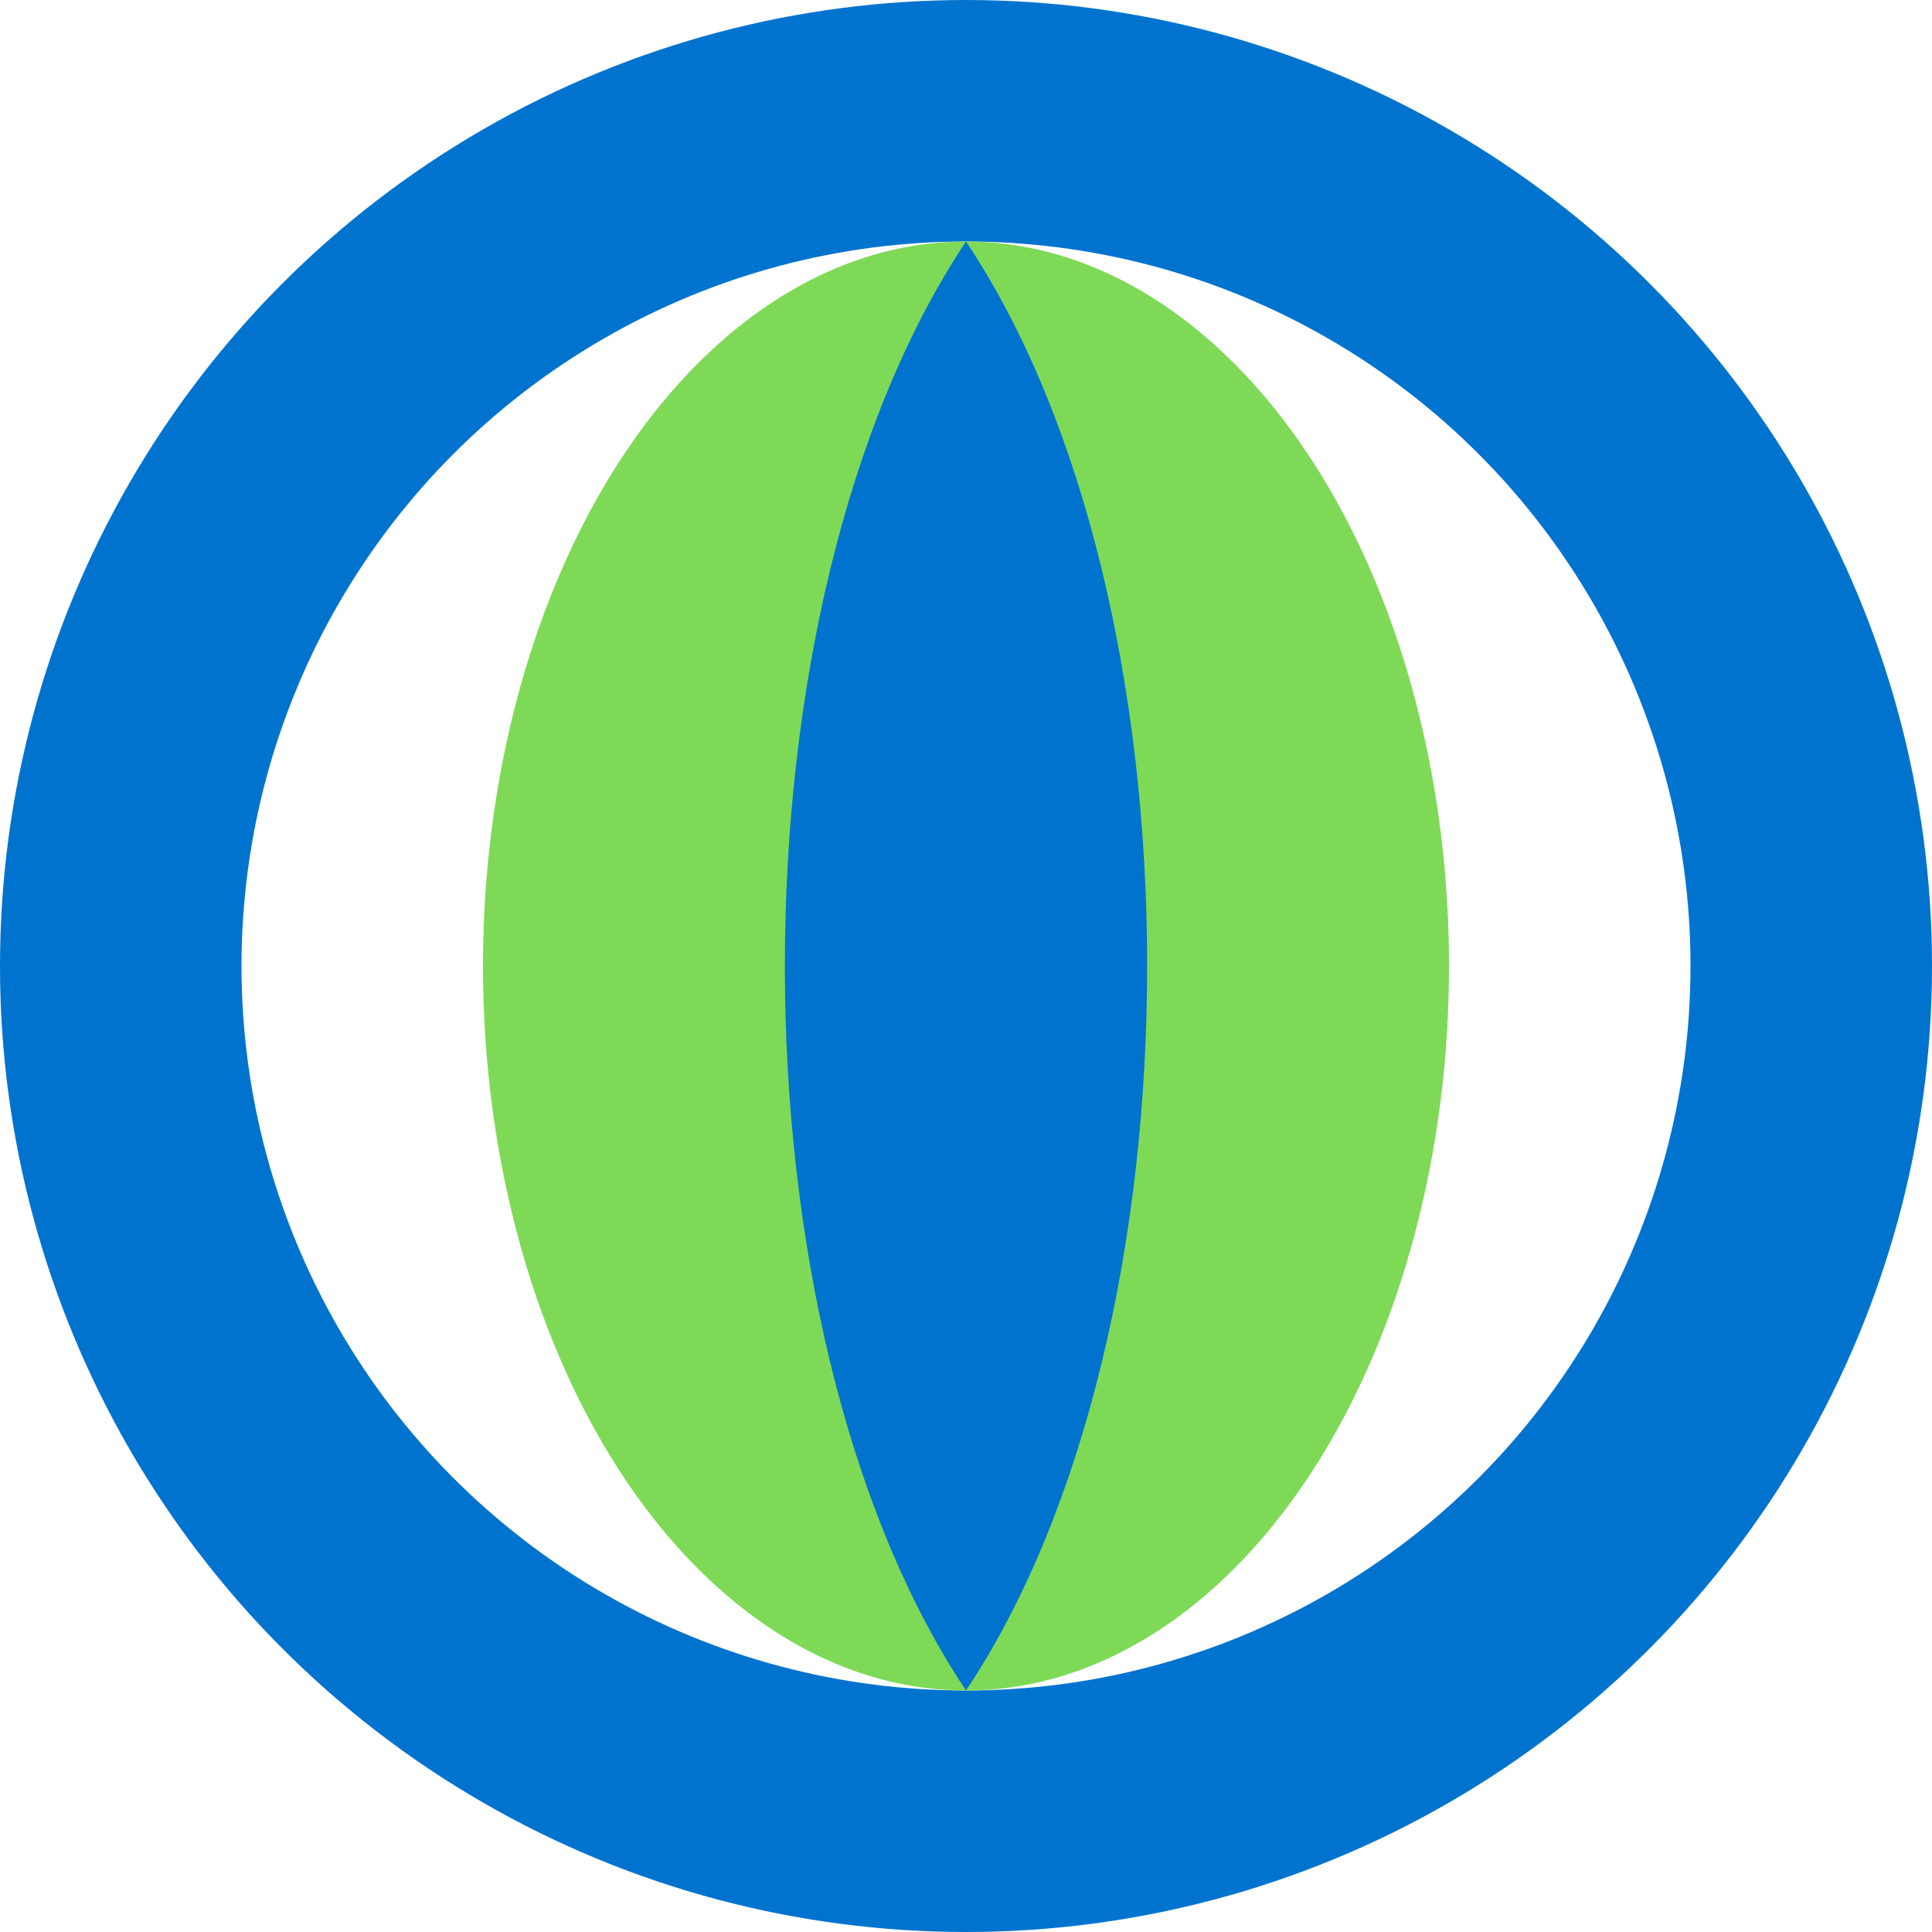
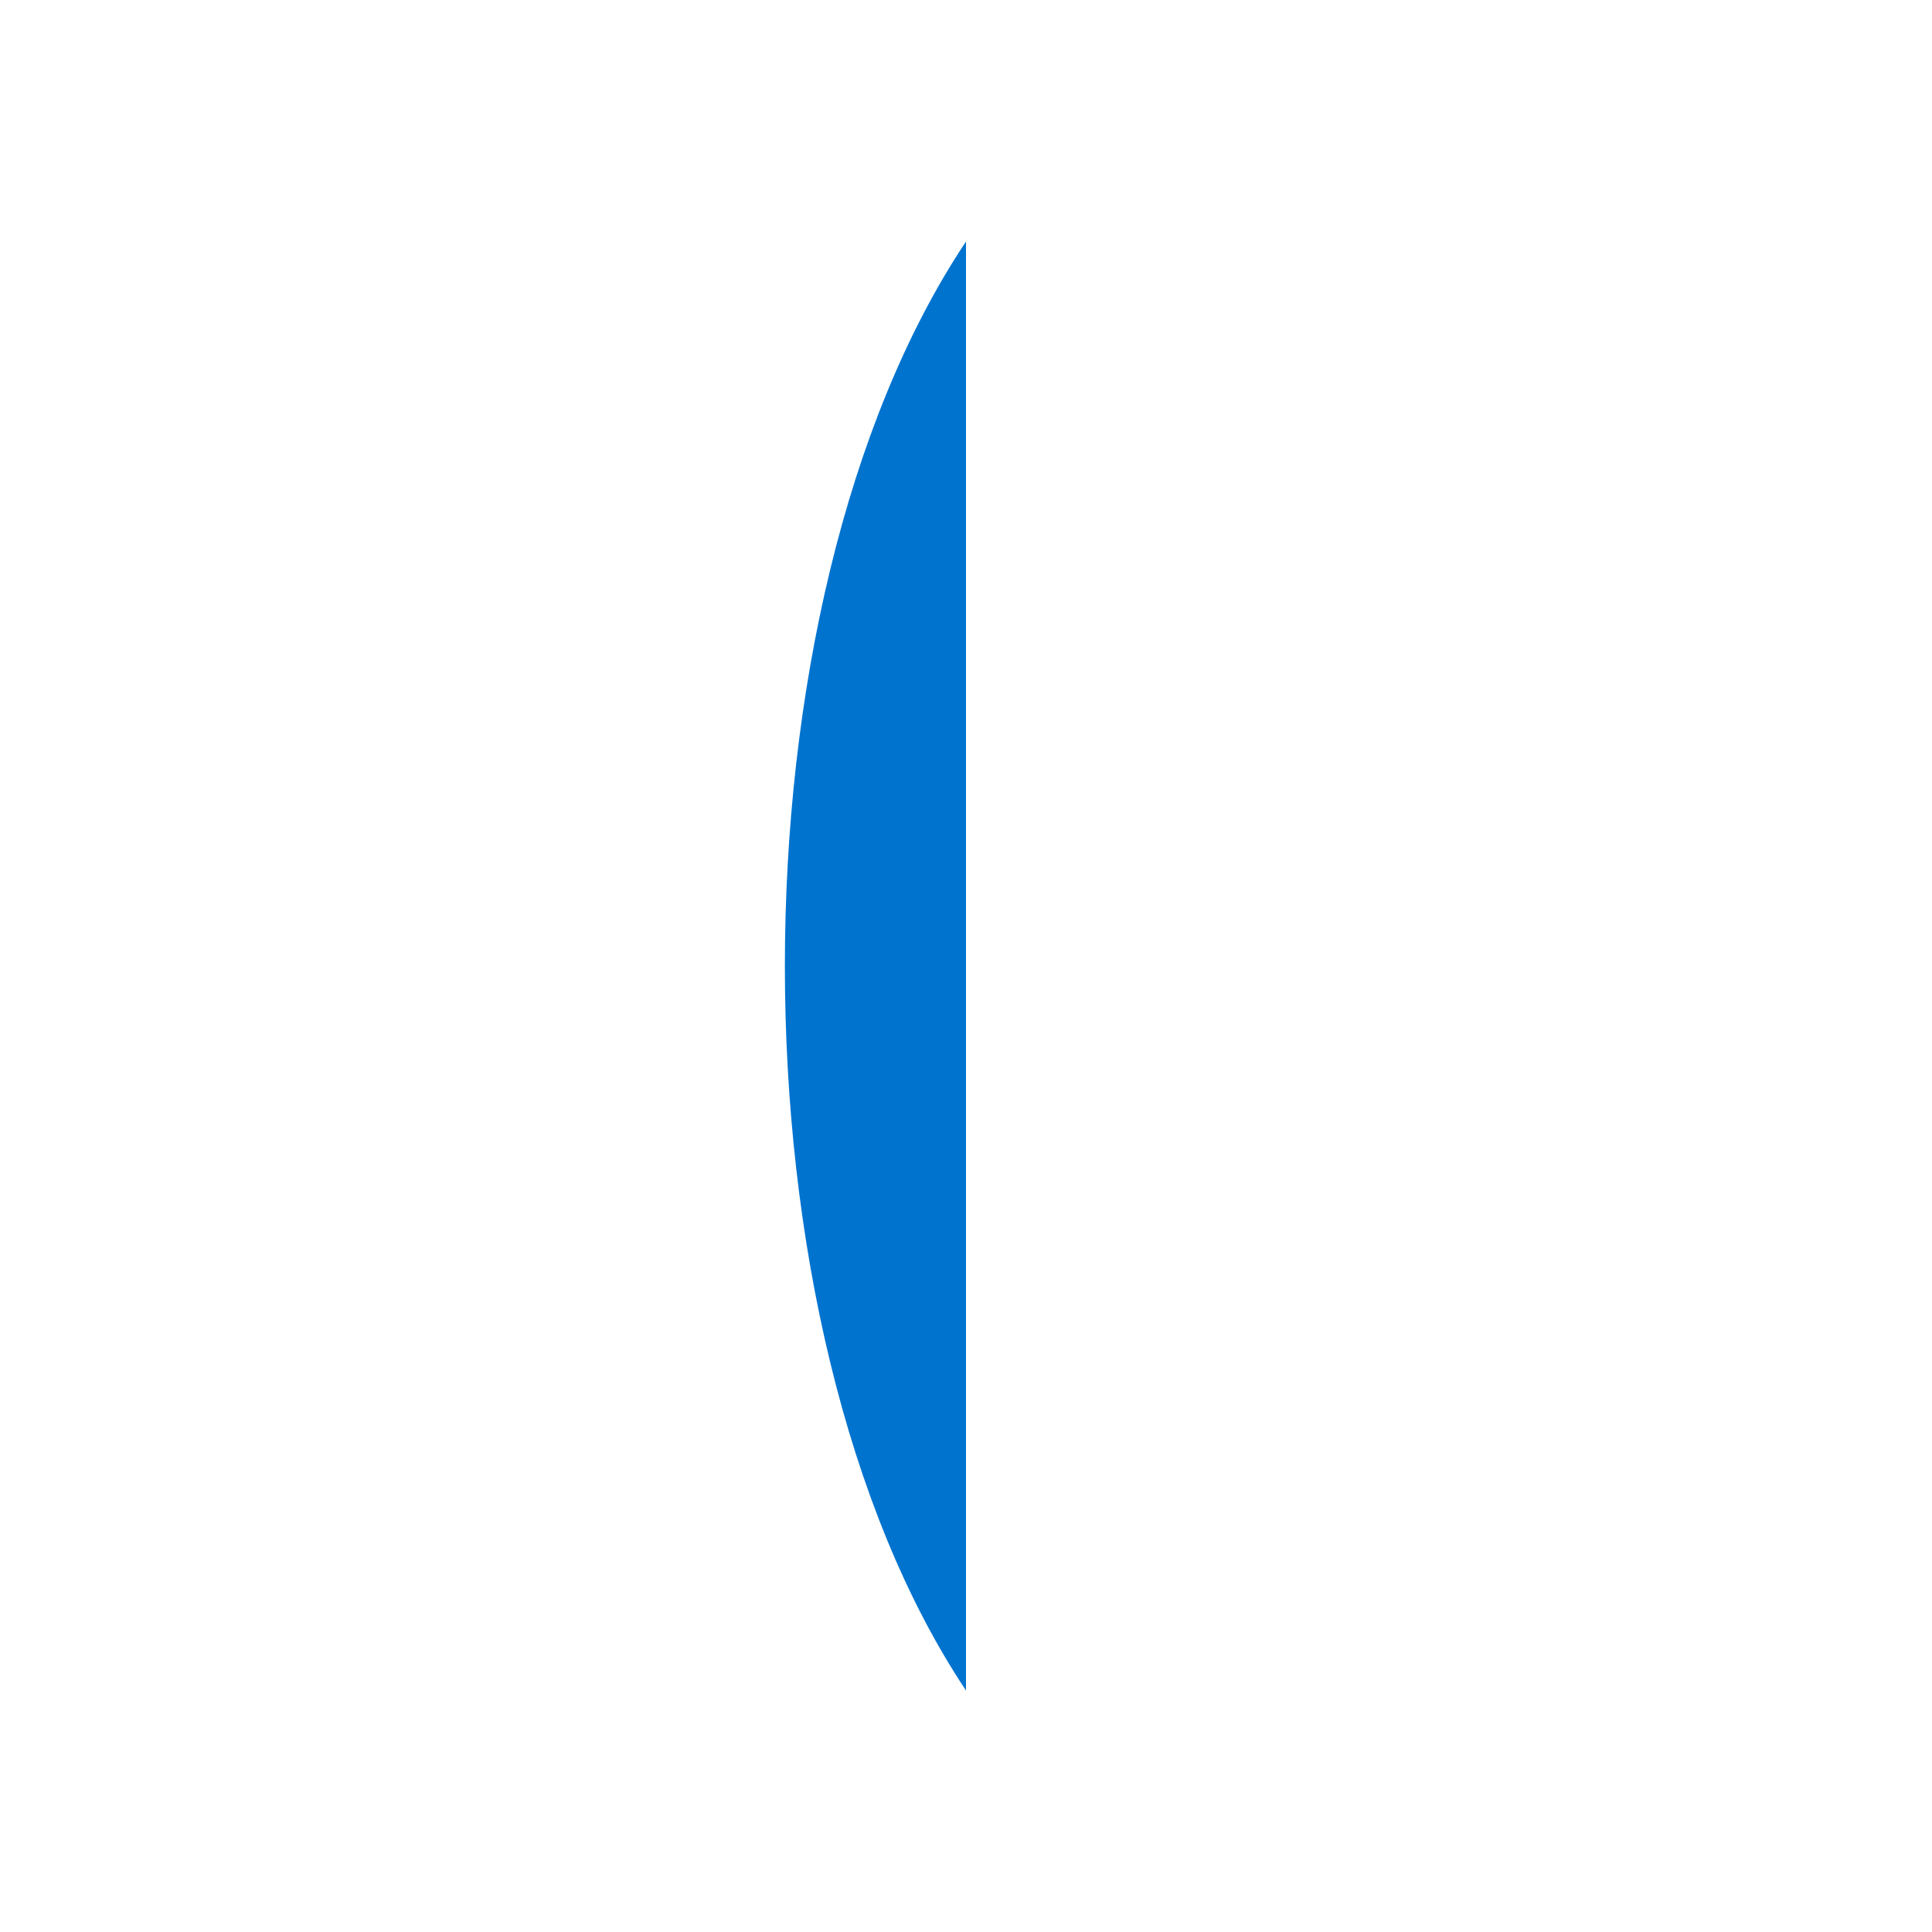
<svg xmlns="http://www.w3.org/2000/svg" width="16" height="16" viewBox="0 0 16 16" fill="none">
-   <circle cx="8" cy="8" r="7" stroke="#0073CF" stroke-width="2" />
-   <ellipse cx="8" cy="8" rx="4" ry="6" fill="#7ED957" />
-   <path d="M8 2C6 5 6 11 8 14C10 11 10 5 8 2Z" fill="#0073CF" />
+   <path d="M8 2C6 5 6 11 8 14Z" fill="#0073CF" />
</svg>